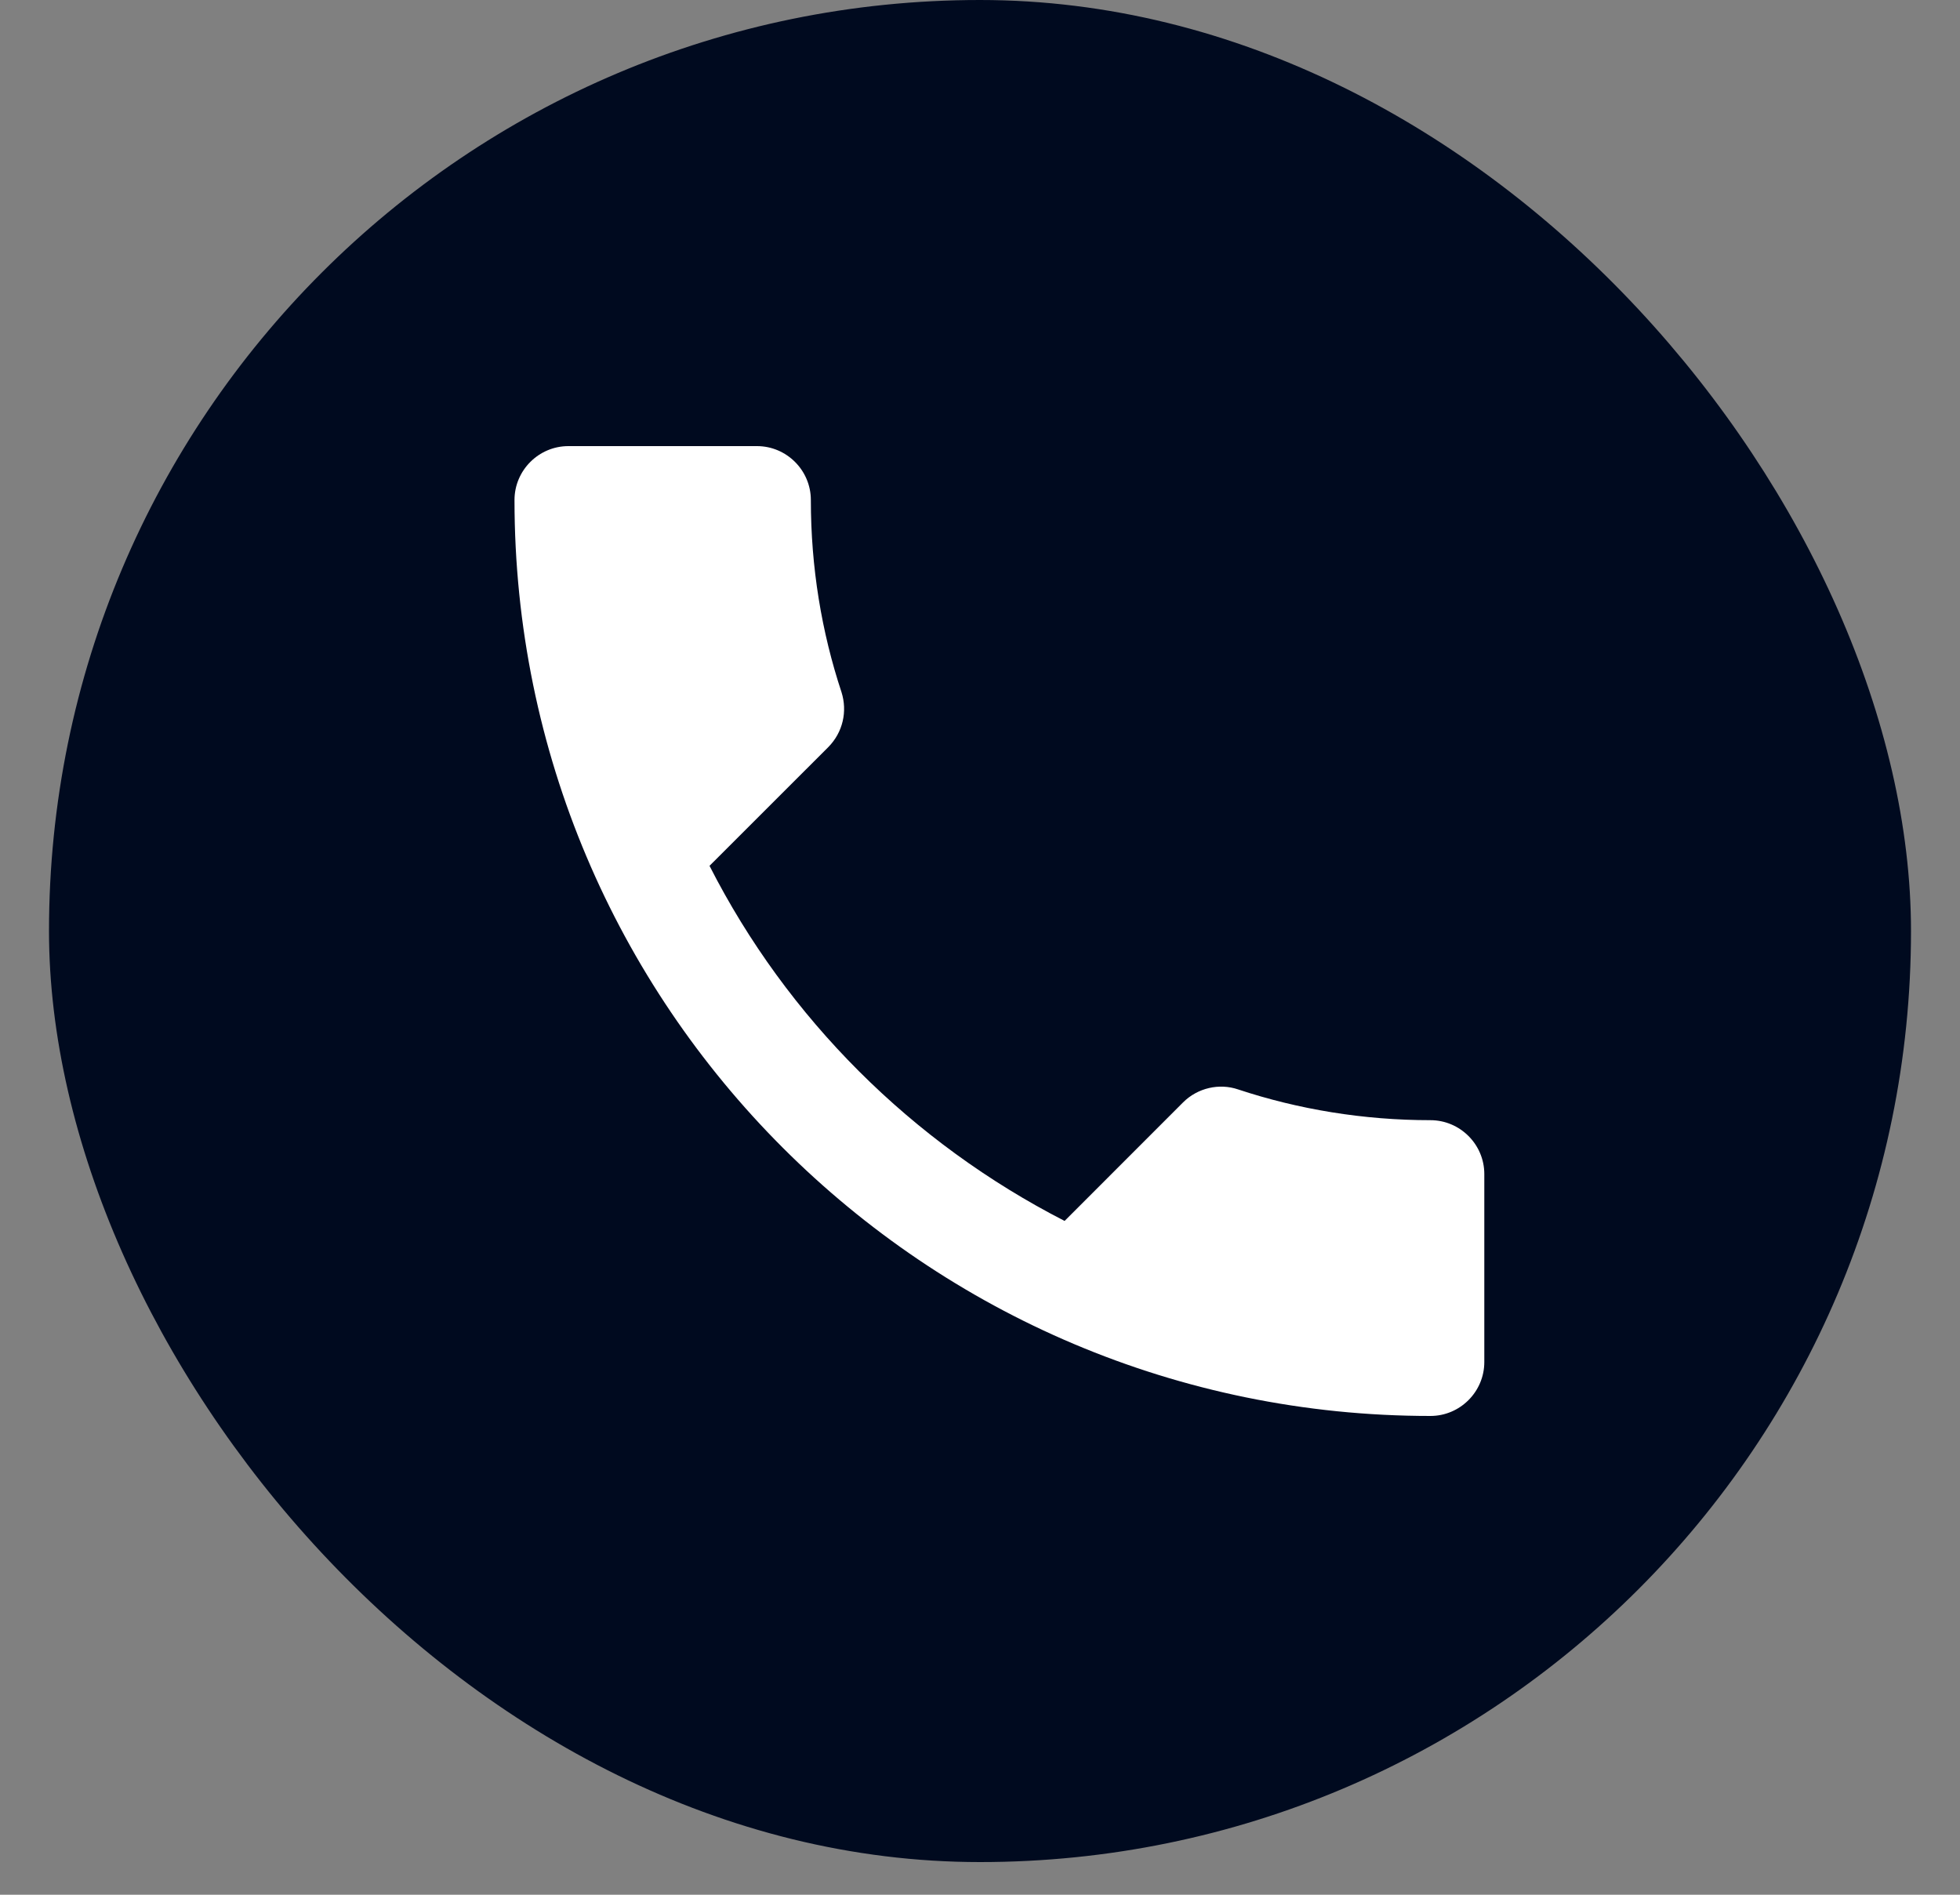
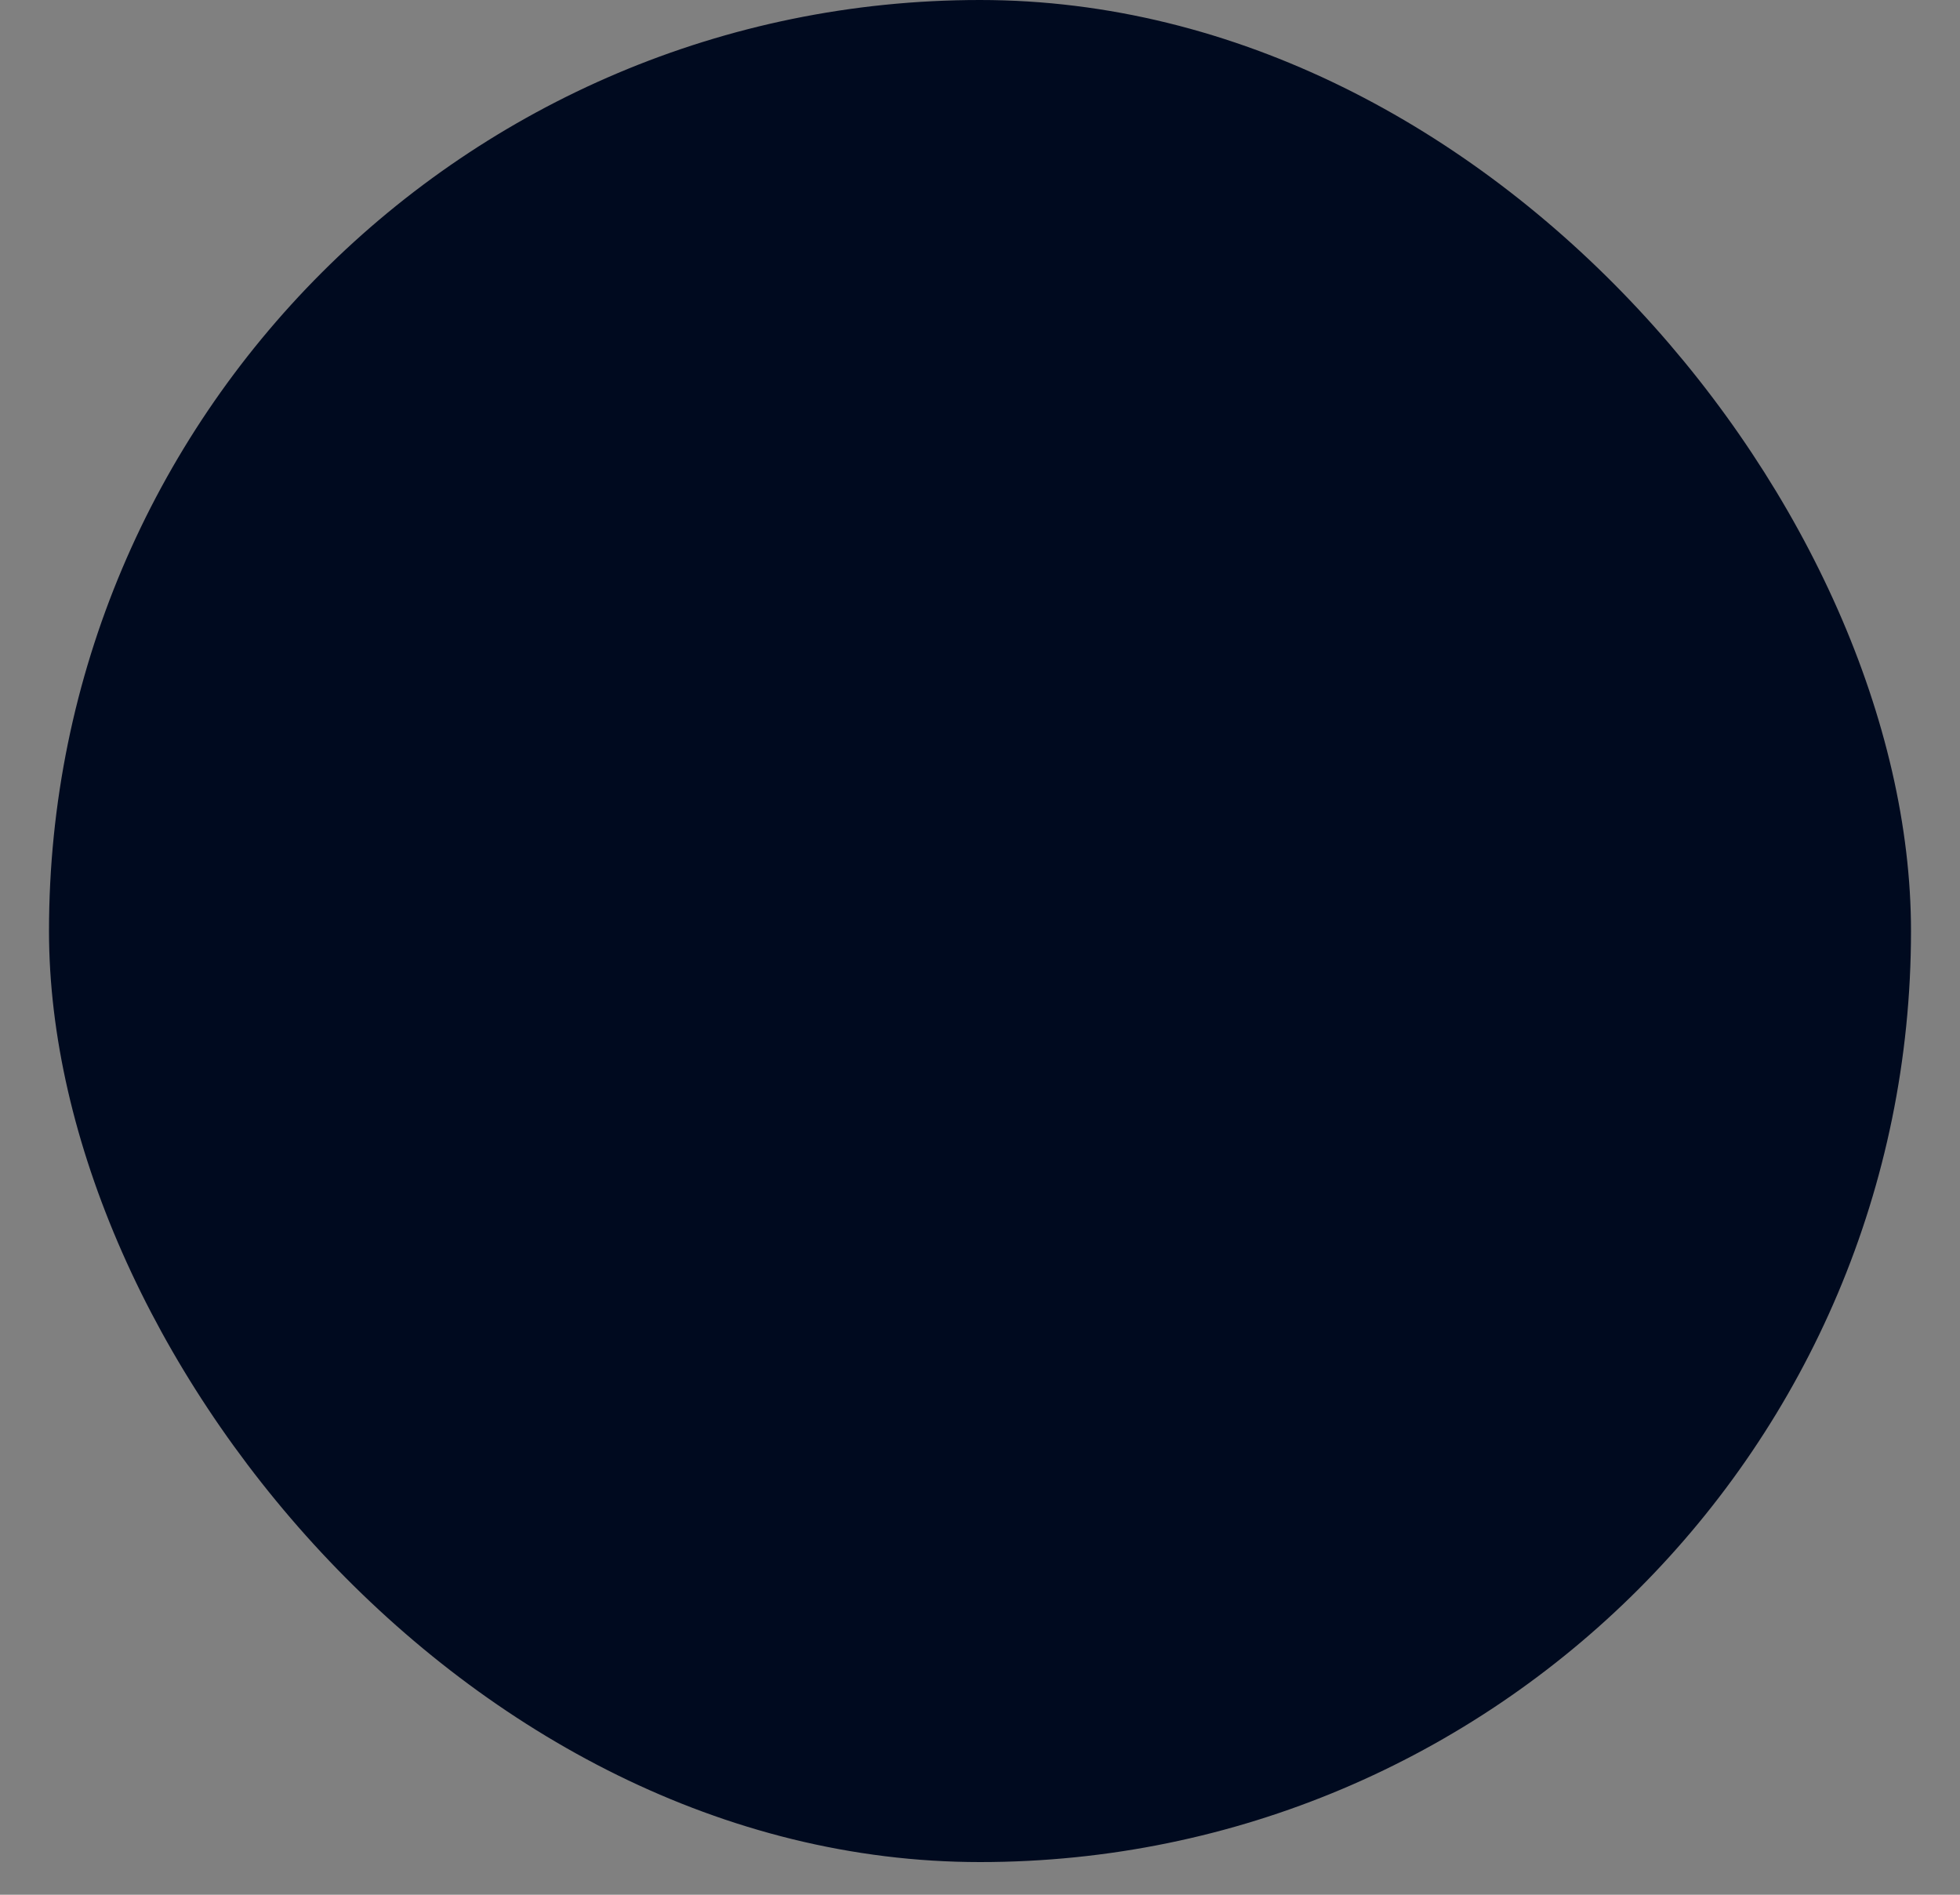
<svg xmlns="http://www.w3.org/2000/svg" width="30" height="29" viewBox="0 0 30 29" fill="none">
  <rect x="0" y="0" width="30" height="29" fill="#808080" stroke="none" />
  <rect x="0.75" width="28.5" height="28.5" rx="14.25" fill="#000A1F" />
-   <path d="M10.86 13.252C12.048 15.586 13.961 17.491 16.295 18.687L18.109 16.872C18.332 16.65 18.662 16.576 18.95 16.674C19.874 16.98 20.872 17.145 21.894 17.145C22.348 17.145 22.719 17.516 22.719 17.969V20.847C22.719 21.301 22.348 21.672 21.894 21.672C14.151 21.672 7.875 15.396 7.875 7.653C7.875 7.199 8.246 6.828 8.7 6.828H11.586C12.04 6.828 12.411 7.199 12.411 7.653C12.411 8.684 12.575 9.673 12.881 10.597C12.971 10.885 12.905 11.207 12.675 11.438L10.86 13.252Z" fill="white" />
</svg>